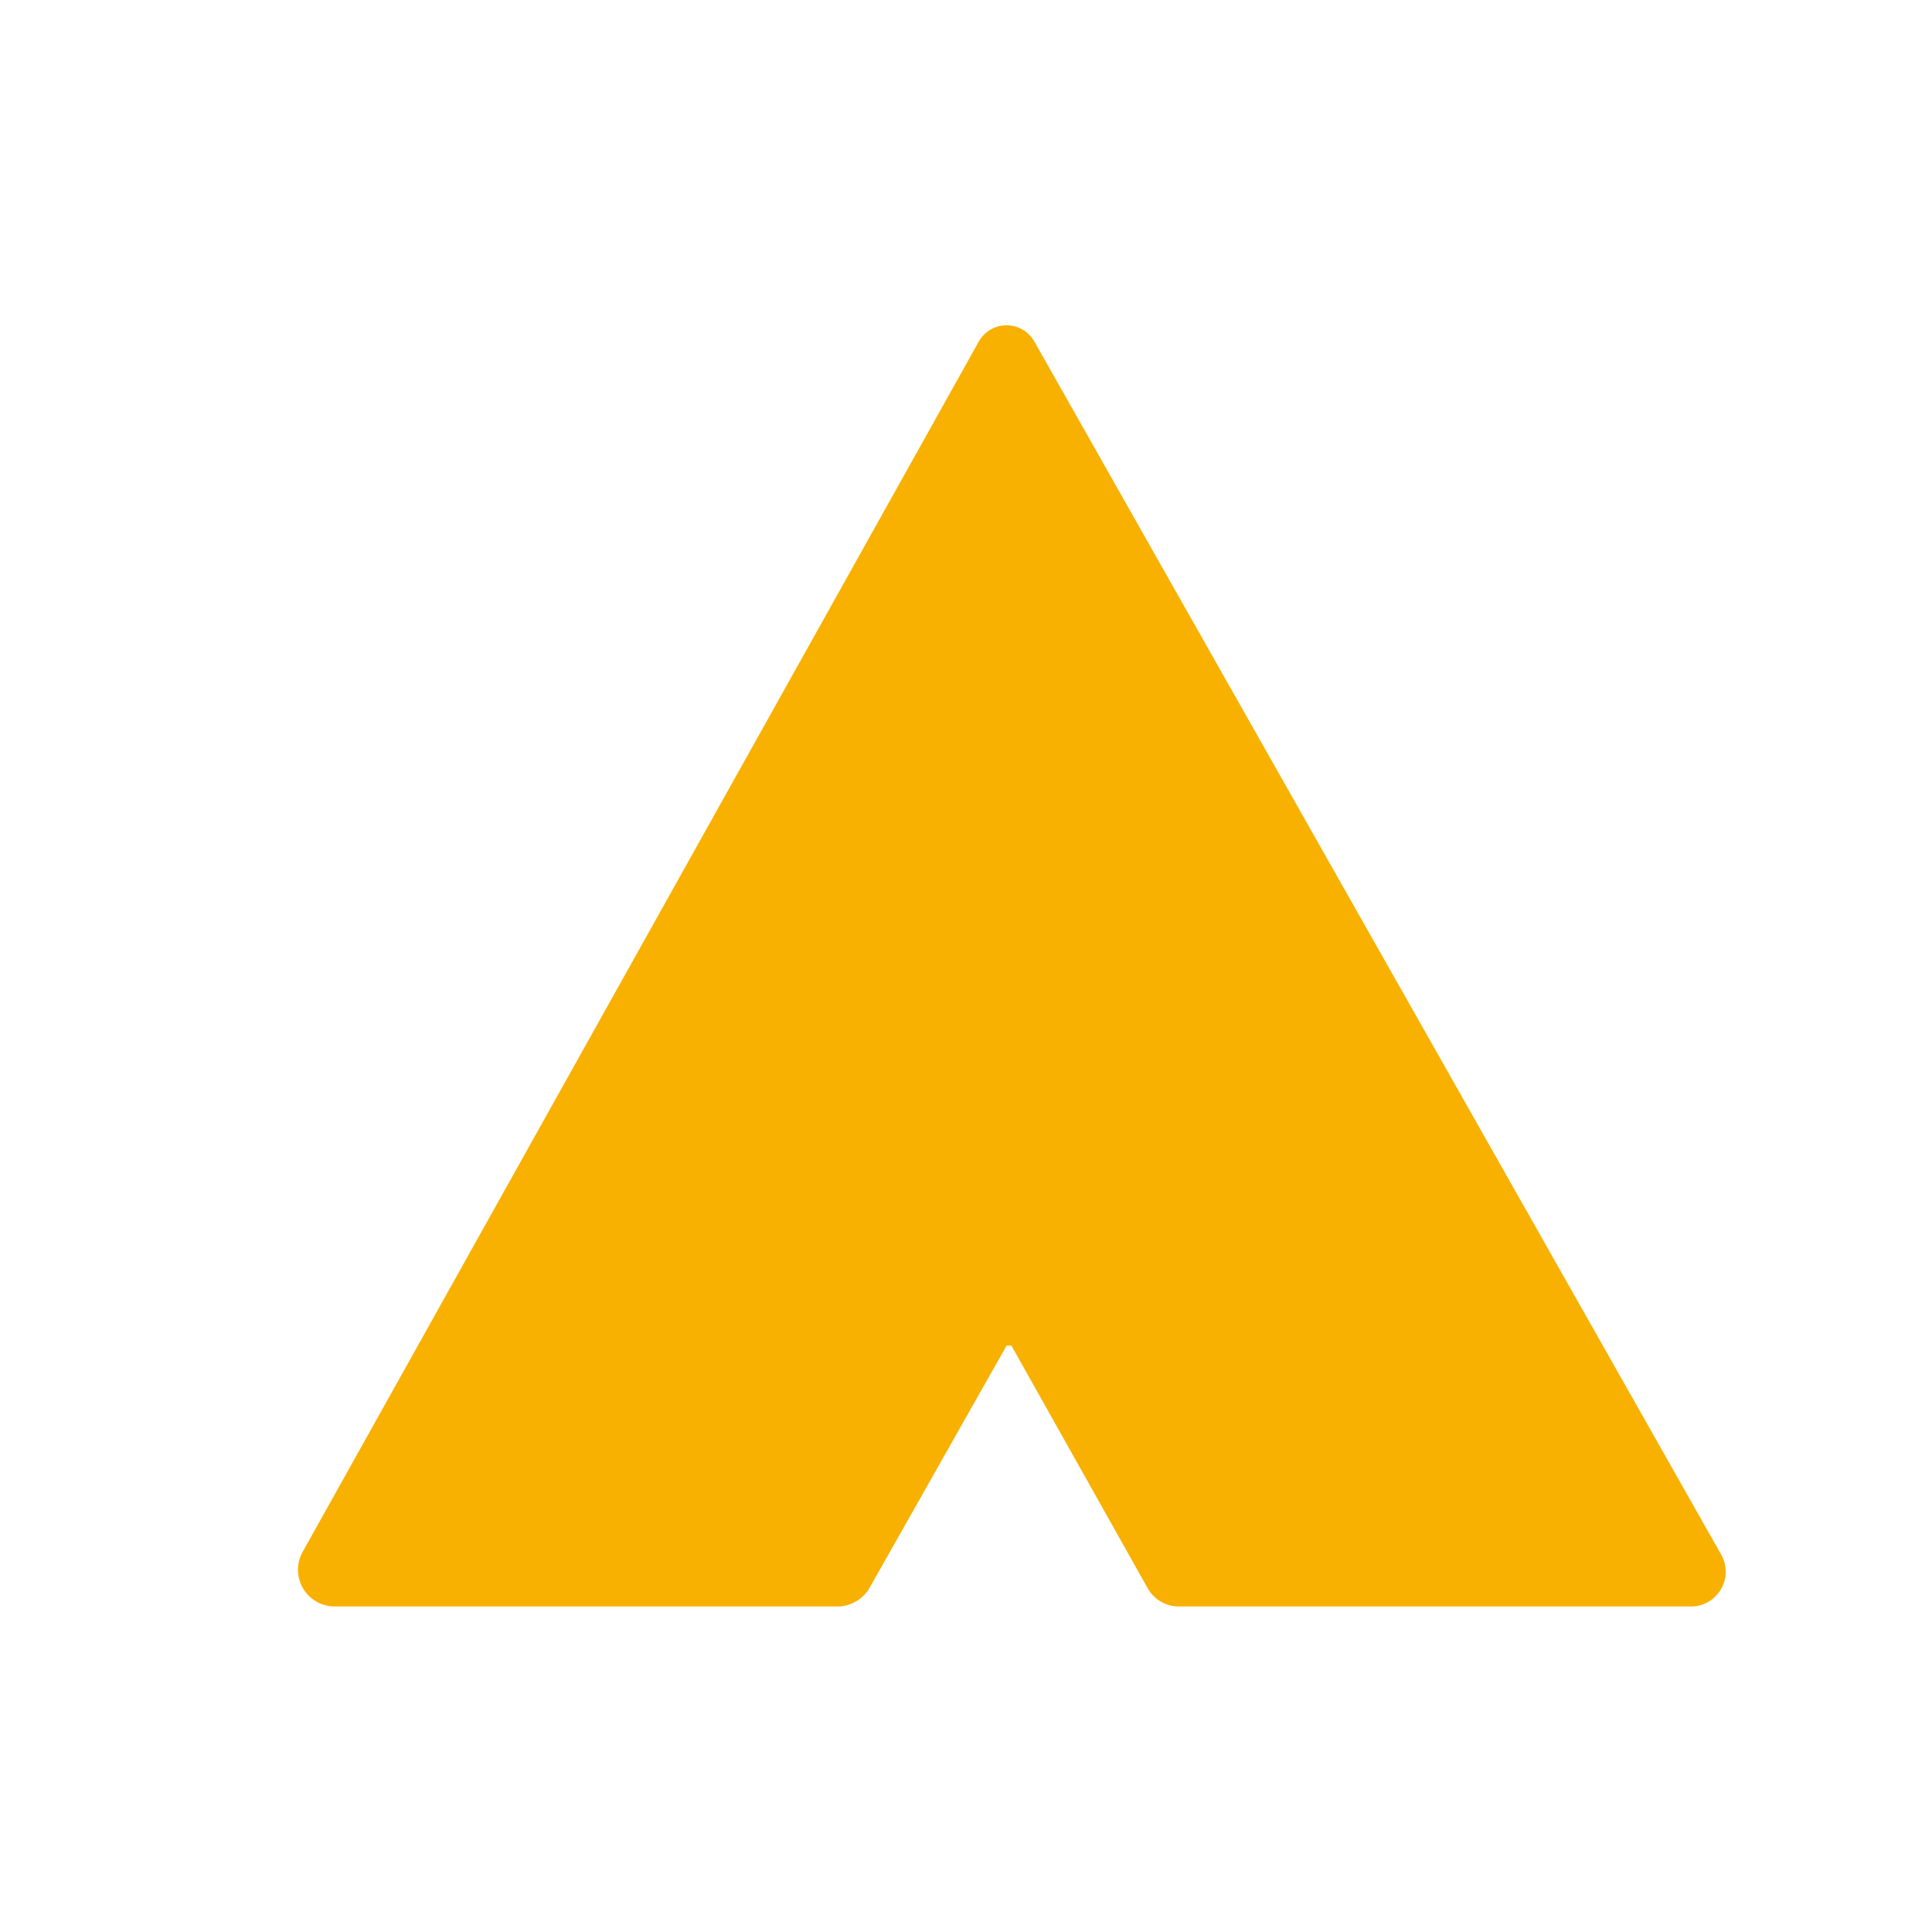
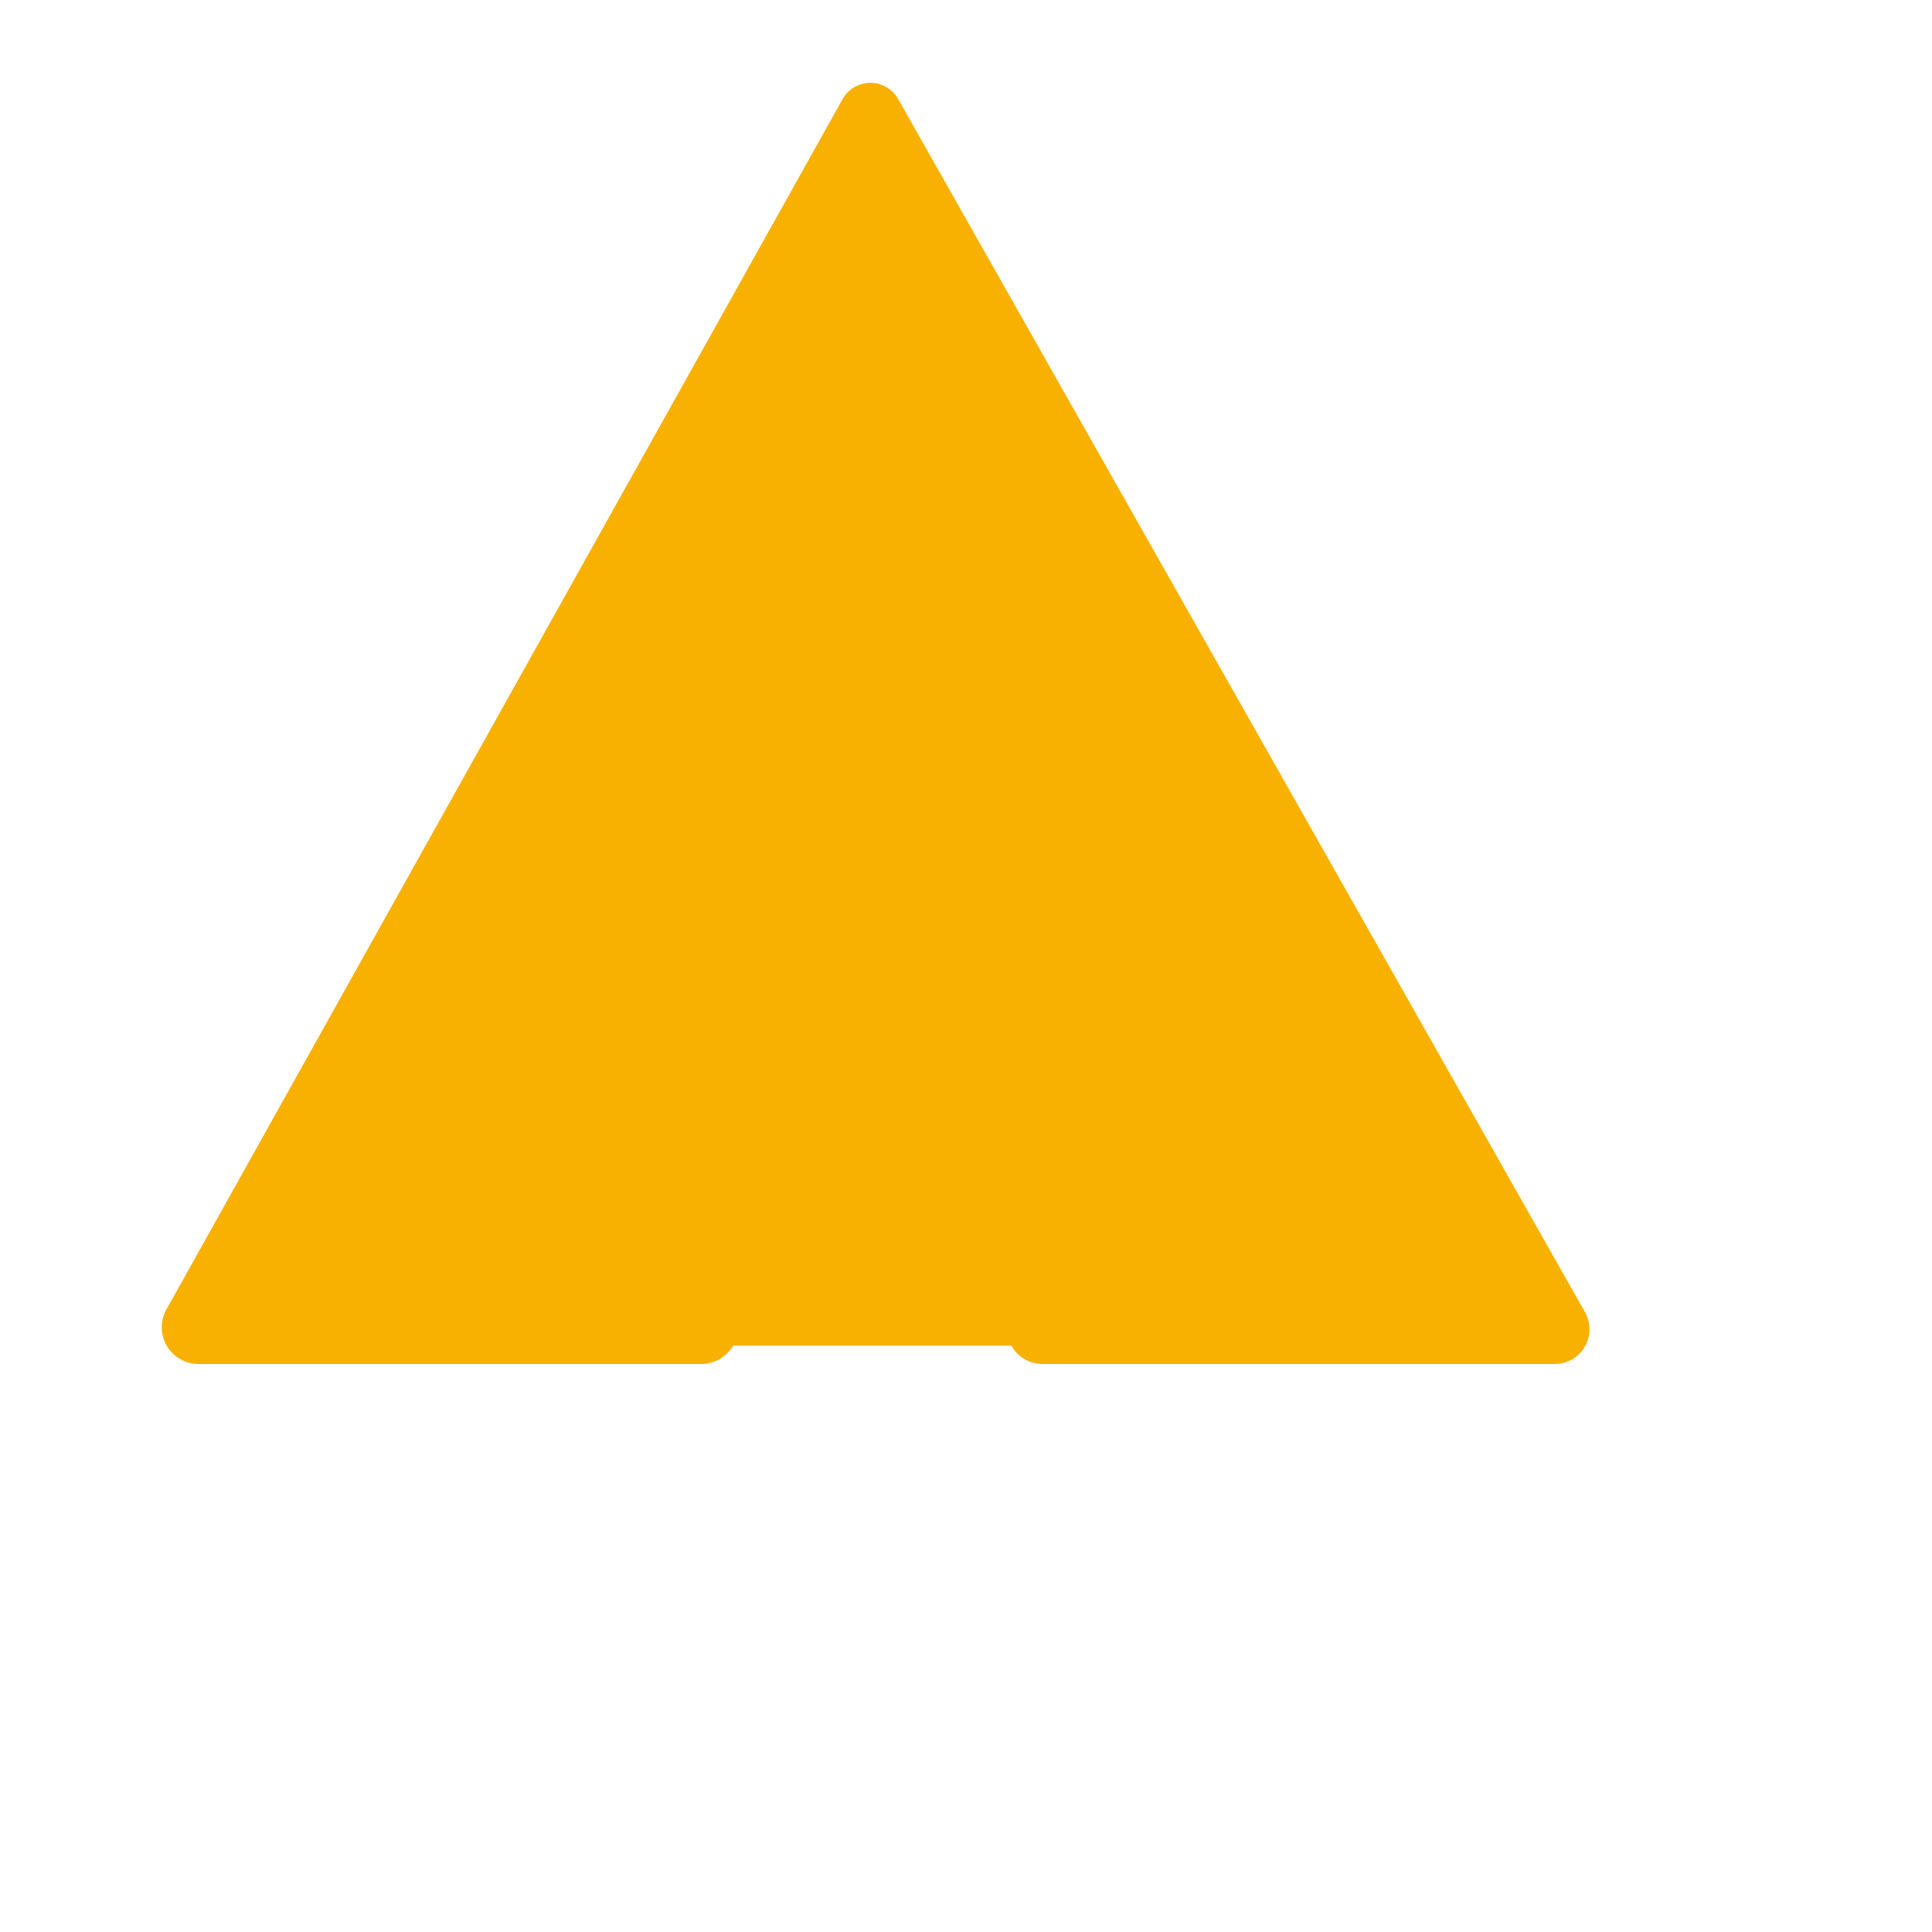
<svg xmlns="http://www.w3.org/2000/svg" viewBox="0 0 20 20">
-   <path d="m10.42 13.93h.05l1.41 2.51a.37.37 0 0 0 .33.19h5.28a.36.36 0 0 0 .32-.55l-7.1-12.54a.33.33 0 0 0 -.58 0l-7 12.53a.38.38 0 0 0 .33.56h5.23a.39.39 0 0 0 .31-.19z" fill="#f8b100" />
+   <path d="m10.42 13.93h.05a.37.37 0 0 0 .33.19h5.28a.36.36 0 0 0 .32-.55l-7.1-12.54a.33.33 0 0 0 -.58 0l-7 12.53a.38.38 0 0 0 .33.56h5.23a.39.39 0 0 0 .31-.19z" fill="#f8b100" />
</svg>